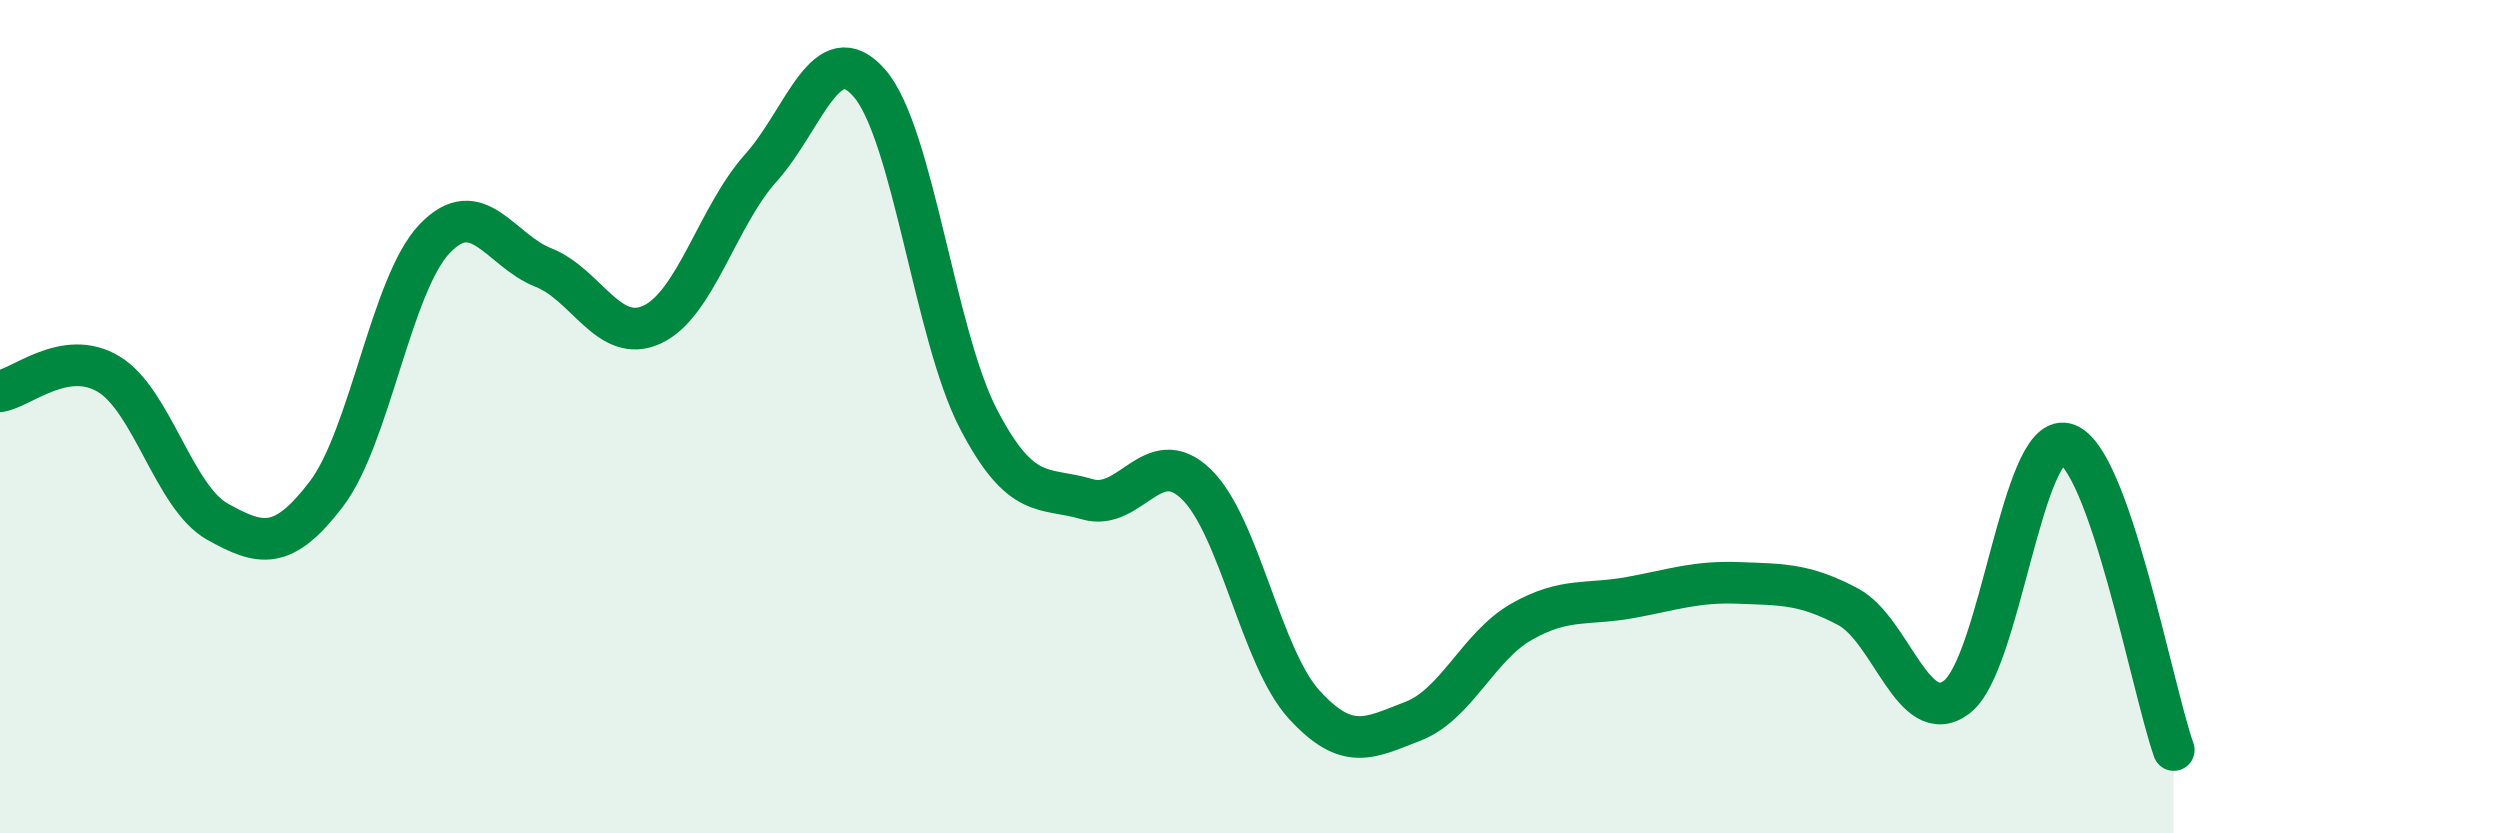
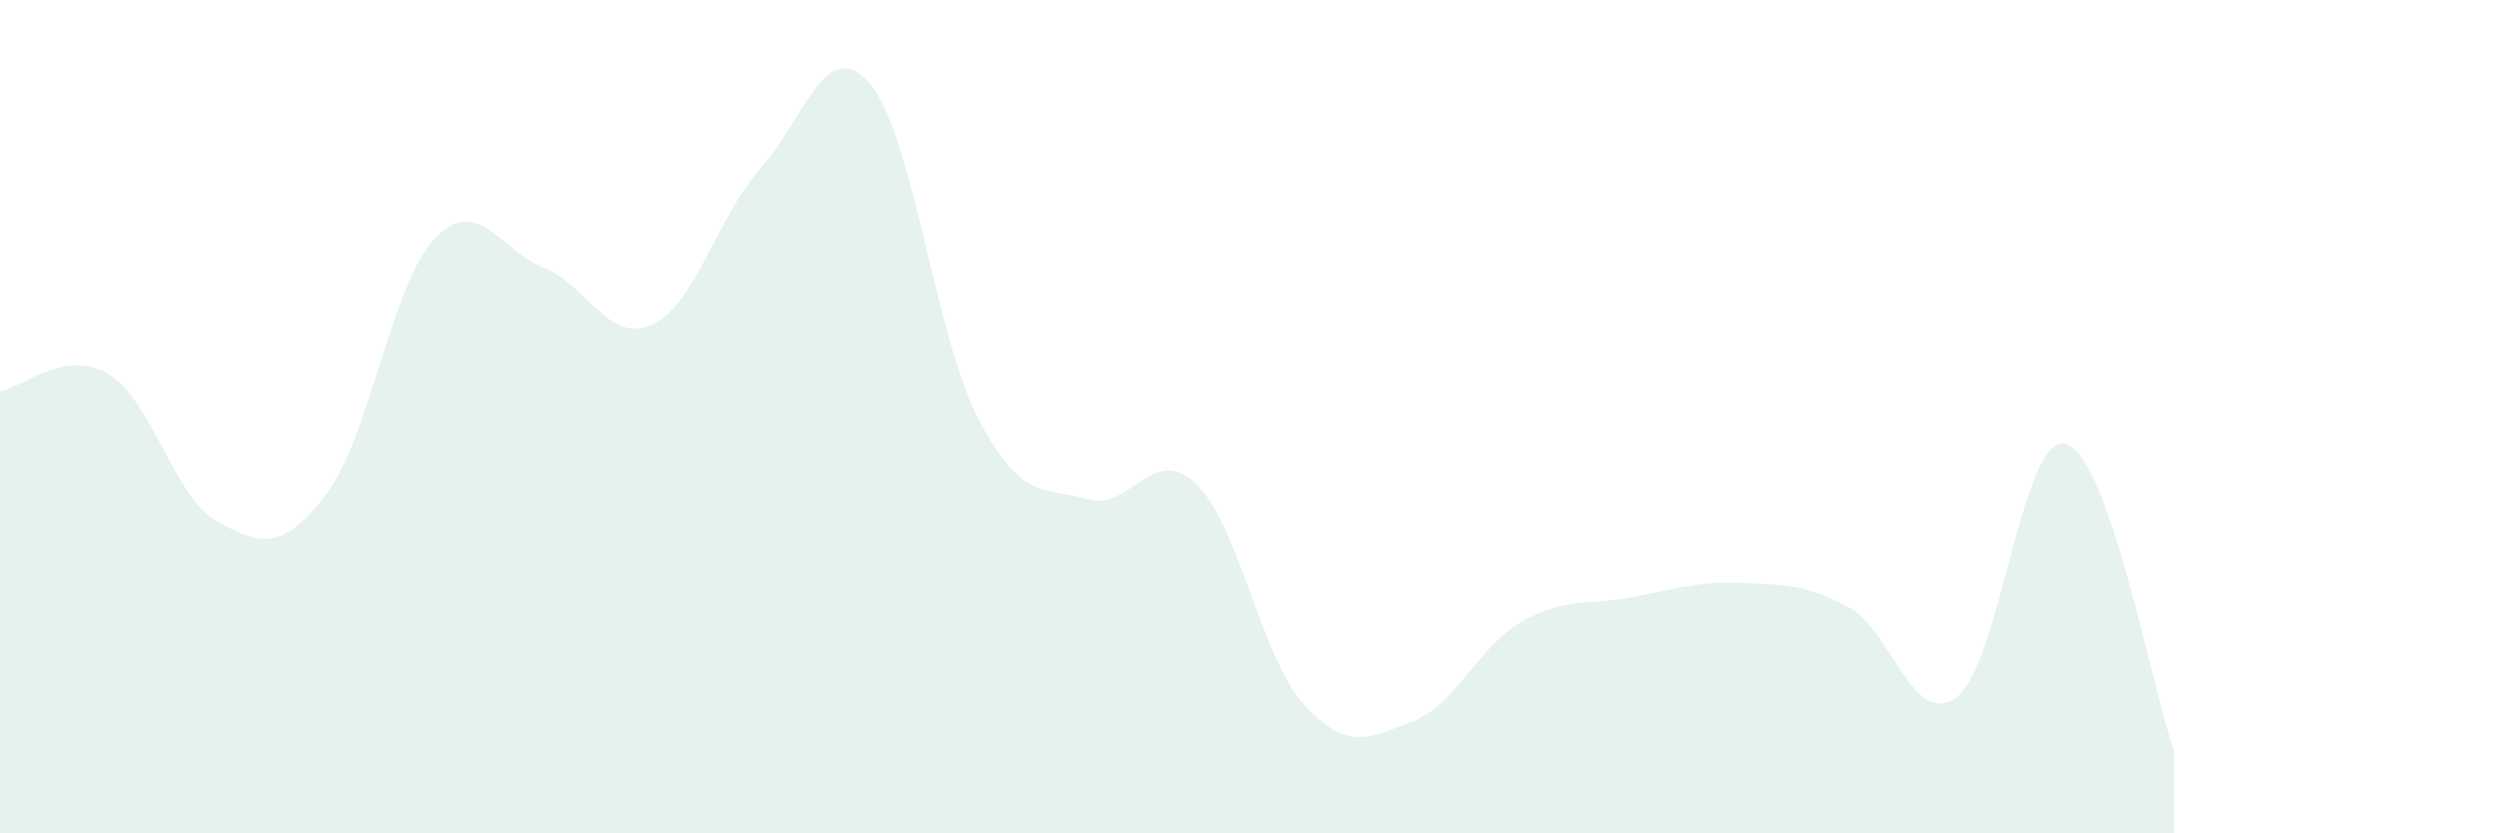
<svg xmlns="http://www.w3.org/2000/svg" width="60" height="20" viewBox="0 0 60 20">
  <path d="M 0,9.39 C 0.52,9.31 1.57,8.35 2.61,8.98 C 3.65,9.61 4.18,11.94 5.22,12.52 C 6.26,13.1 6.79,13.22 7.83,11.86 C 8.87,10.5 9.39,6.82 10.43,5.73 C 11.47,4.64 12,6.01 13.04,6.42 C 14.08,6.83 14.61,8.27 15.65,7.79 C 16.69,7.31 17.22,5.19 18.26,4.03 C 19.3,2.87 19.83,0.8 20.87,2 C 21.91,3.2 22.44,8.05 23.48,10.05 C 24.52,12.05 25.05,11.67 26.09,11.98 C 27.13,12.29 27.66,10.62 28.7,11.61 C 29.74,12.6 30.26,15.77 31.3,16.91 C 32.34,18.05 32.87,17.71 33.91,17.31 C 34.95,16.91 35.48,15.51 36.52,14.92 C 37.56,14.33 38.09,14.53 39.13,14.34 C 40.17,14.15 40.7,13.95 41.74,13.99 C 42.78,14.03 43.31,14.01 44.35,14.56 C 45.39,15.11 45.92,17.51 46.96,16.73 C 48,15.95 48.53,10.4 49.57,10.65 C 50.61,10.9 51.65,16.53 52.17,18L52.17 20L0 20Z" fill="#008740" opacity="0.1" stroke-linecap="round" stroke-linejoin="round" />
-   <path d="M 0,9.39 C 0.52,9.31 1.57,8.35 2.61,8.98 C 3.65,9.61 4.18,11.94 5.22,12.52 C 6.26,13.1 6.79,13.22 7.83,11.86 C 8.87,10.5 9.39,6.82 10.43,5.73 C 11.47,4.64 12,6.01 13.04,6.42 C 14.08,6.83 14.61,8.27 15.65,7.79 C 16.69,7.31 17.22,5.19 18.26,4.03 C 19.3,2.87 19.83,0.8 20.87,2 C 21.91,3.2 22.44,8.05 23.48,10.05 C 24.52,12.05 25.05,11.67 26.09,11.98 C 27.13,12.29 27.66,10.62 28.7,11.61 C 29.74,12.6 30.26,15.77 31.3,16.91 C 32.34,18.05 32.87,17.71 33.91,17.31 C 34.95,16.91 35.48,15.51 36.52,14.92 C 37.56,14.33 38.09,14.53 39.13,14.34 C 40.17,14.15 40.7,13.95 41.74,13.99 C 42.78,14.03 43.31,14.01 44.35,14.56 C 45.39,15.11 45.92,17.51 46.96,16.73 C 48,15.95 48.53,10.4 49.57,10.65 C 50.61,10.9 51.65,16.53 52.17,18" stroke="#008740" stroke-width="1" fill="none" stroke-linecap="round" stroke-linejoin="round" />
</svg>